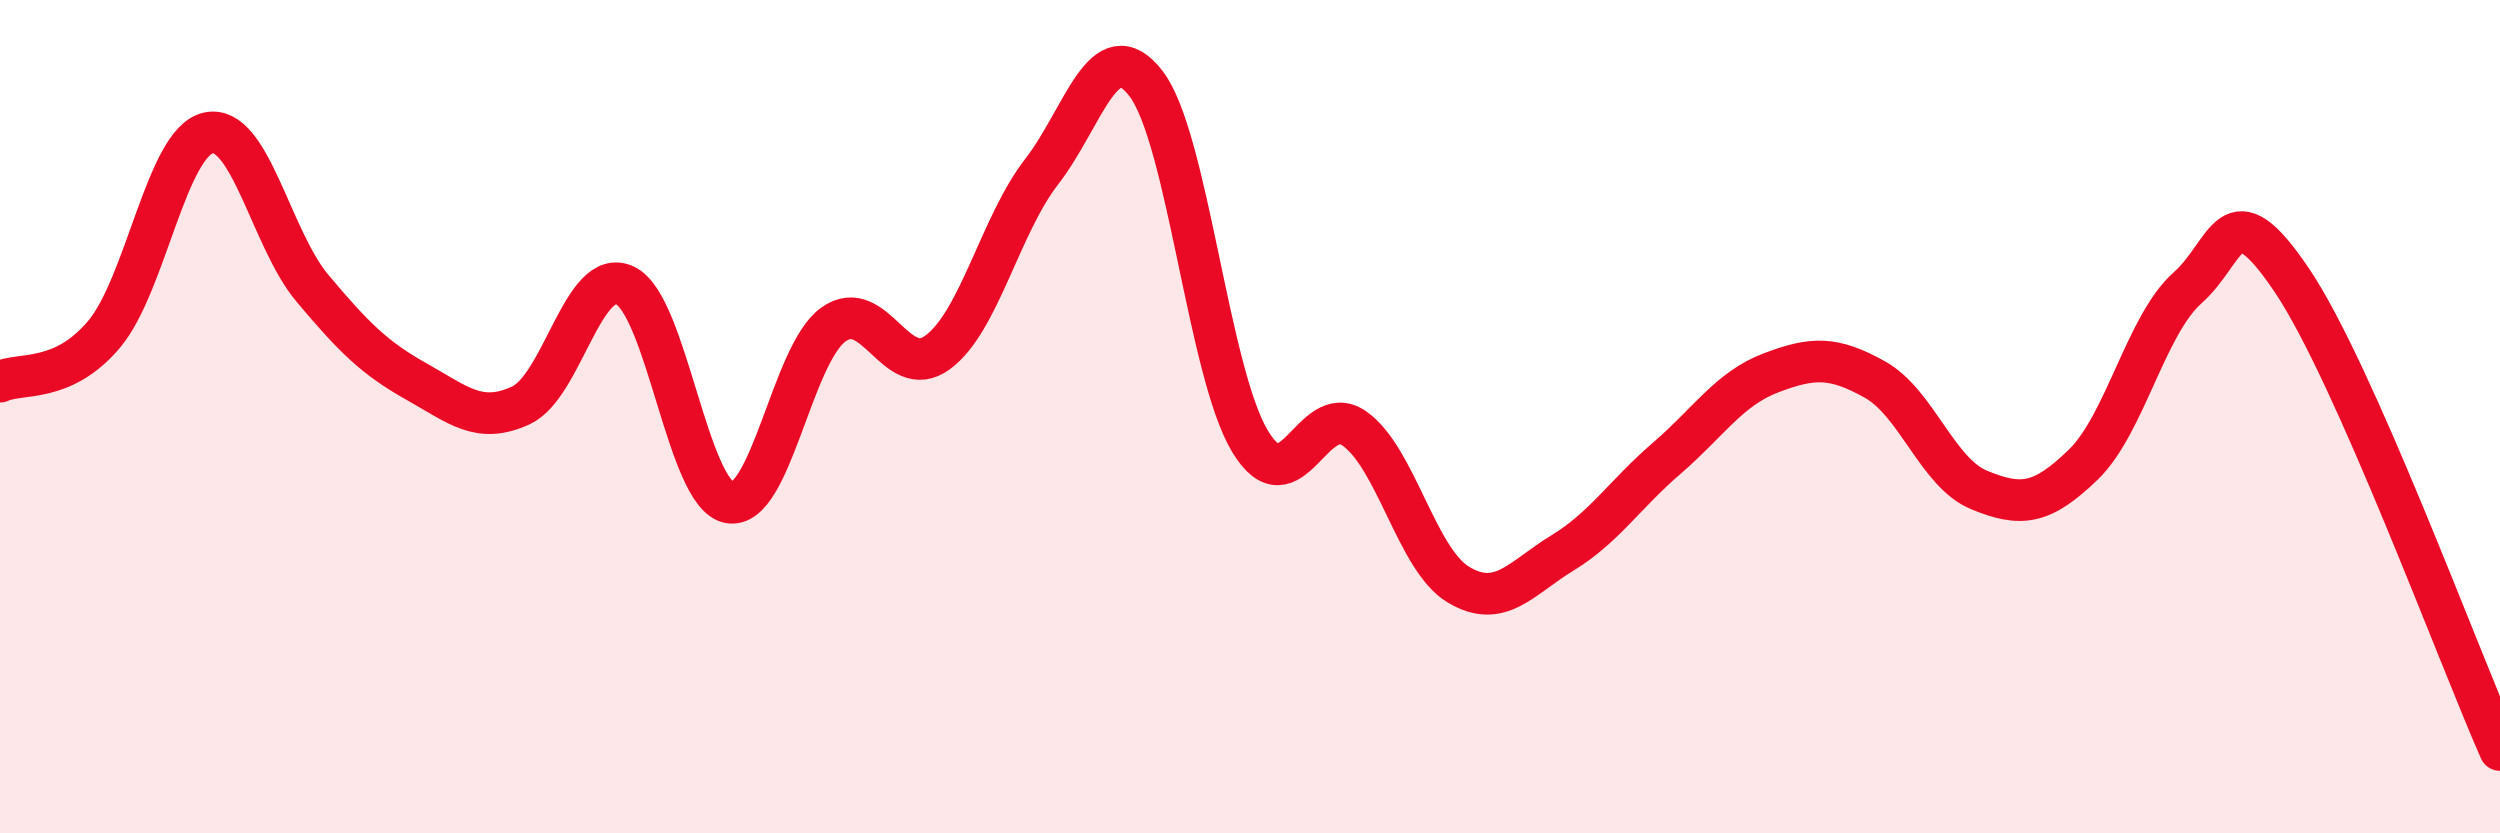
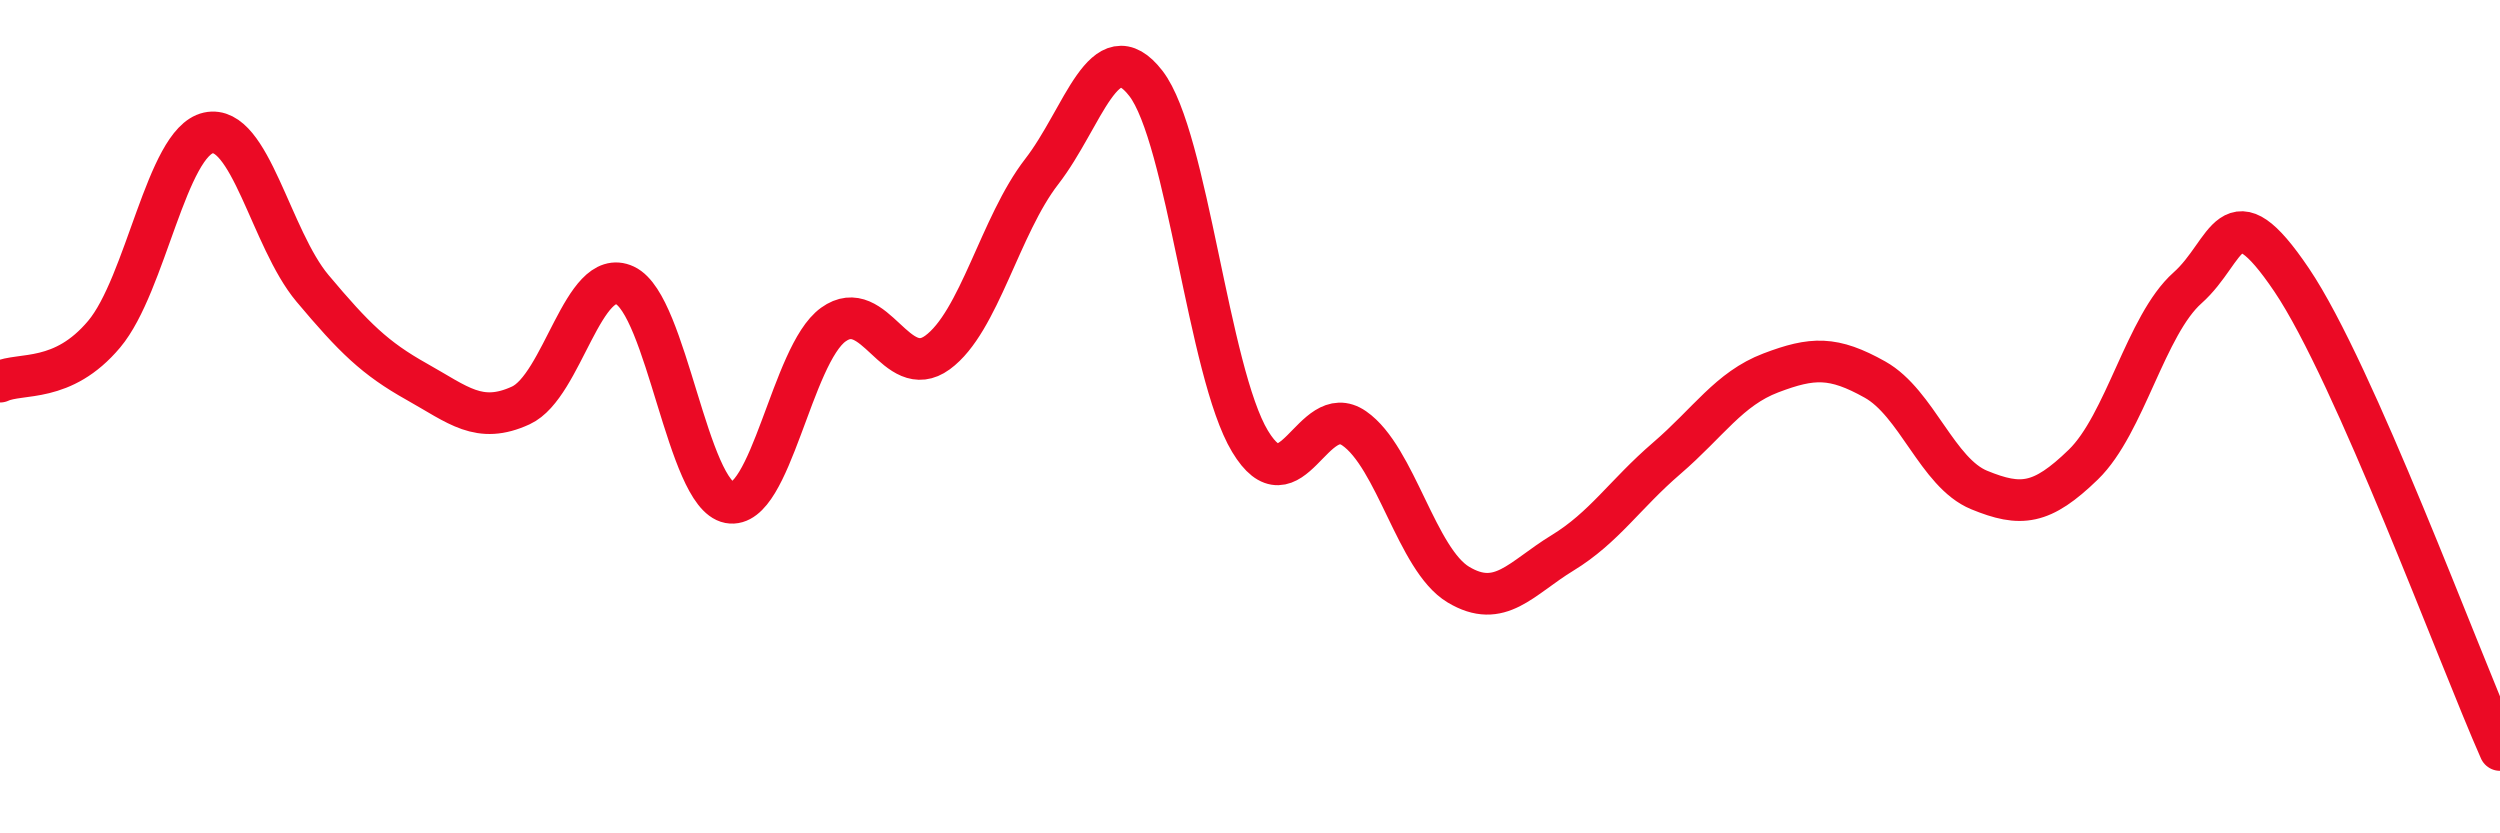
<svg xmlns="http://www.w3.org/2000/svg" width="60" height="20" viewBox="0 0 60 20">
-   <path d="M 0,9.16 C 0.5,8.93 1.5,9.21 2.5,8.02 C 3.5,6.83 4,3.41 5,3.19 C 6,2.97 6.5,5.73 7.5,6.92 C 8.5,8.11 9,8.6 10,9.16 C 11,9.72 11.5,10.19 12.5,9.73 C 13.5,9.27 14,6.38 15,6.85 C 16,7.32 16.5,11.87 17.5,12.06 C 18.5,12.25 19,8.51 20,7.79 C 21,7.07 21.5,9.19 22.5,8.46 C 23.5,7.73 24,5.41 25,4.12 C 26,2.83 26.5,0.71 27.5,2 C 28.5,3.29 29,8.93 30,10.59 C 31,12.25 31.5,9.59 32.5,10.28 C 33.5,10.97 34,13.43 35,14.03 C 36,14.63 36.5,13.88 37.5,13.27 C 38.5,12.66 39,11.86 40,11 C 41,10.14 41.5,9.33 42.5,8.95 C 43.5,8.57 44,8.55 45,9.11 C 46,9.67 46.5,11.35 47.5,11.76 C 48.5,12.17 49,12.12 50,11.15 C 51,10.18 51.5,7.8 52.5,6.91 C 53.5,6.02 53.5,4.5 55,6.72 C 56.5,8.94 59,15.74 60,18L60 20L0 20Z" fill="#EB0A25" opacity="0.1" stroke-linecap="round" stroke-linejoin="round" />
  <path d="M 0,9.16 C 0.5,8.93 1.5,9.21 2.5,8.02 C 3.5,6.83 4,3.41 5,3.19 C 6,2.97 6.5,5.73 7.5,6.92 C 8.5,8.11 9,8.6 10,9.16 C 11,9.72 11.5,10.19 12.5,9.73 C 13.5,9.27 14,6.38 15,6.85 C 16,7.32 16.5,11.87 17.5,12.06 C 18.5,12.25 19,8.51 20,7.79 C 21,7.07 21.5,9.19 22.5,8.46 C 23.5,7.73 24,5.41 25,4.12 C 26,2.83 26.5,0.71 27.5,2 C 28.5,3.29 29,8.93 30,10.59 C 31,12.25 31.5,9.59 32.5,10.28 C 33.5,10.97 34,13.43 35,14.03 C 36,14.63 36.5,13.88 37.5,13.27 C 38.5,12.66 39,11.86 40,11 C 41,10.14 41.5,9.33 42.5,8.95 C 43.5,8.57 44,8.55 45,9.11 C 46,9.67 46.5,11.35 47.5,11.76 C 48.5,12.17 49,12.12 50,11.15 C 51,10.18 51.5,7.8 52.5,6.91 C 53.5,6.02 53.5,4.5 55,6.72 C 56.5,8.94 59,15.74 60,18" stroke="#EB0A25" stroke-width="1" fill="none" stroke-linecap="round" stroke-linejoin="round" />
</svg>